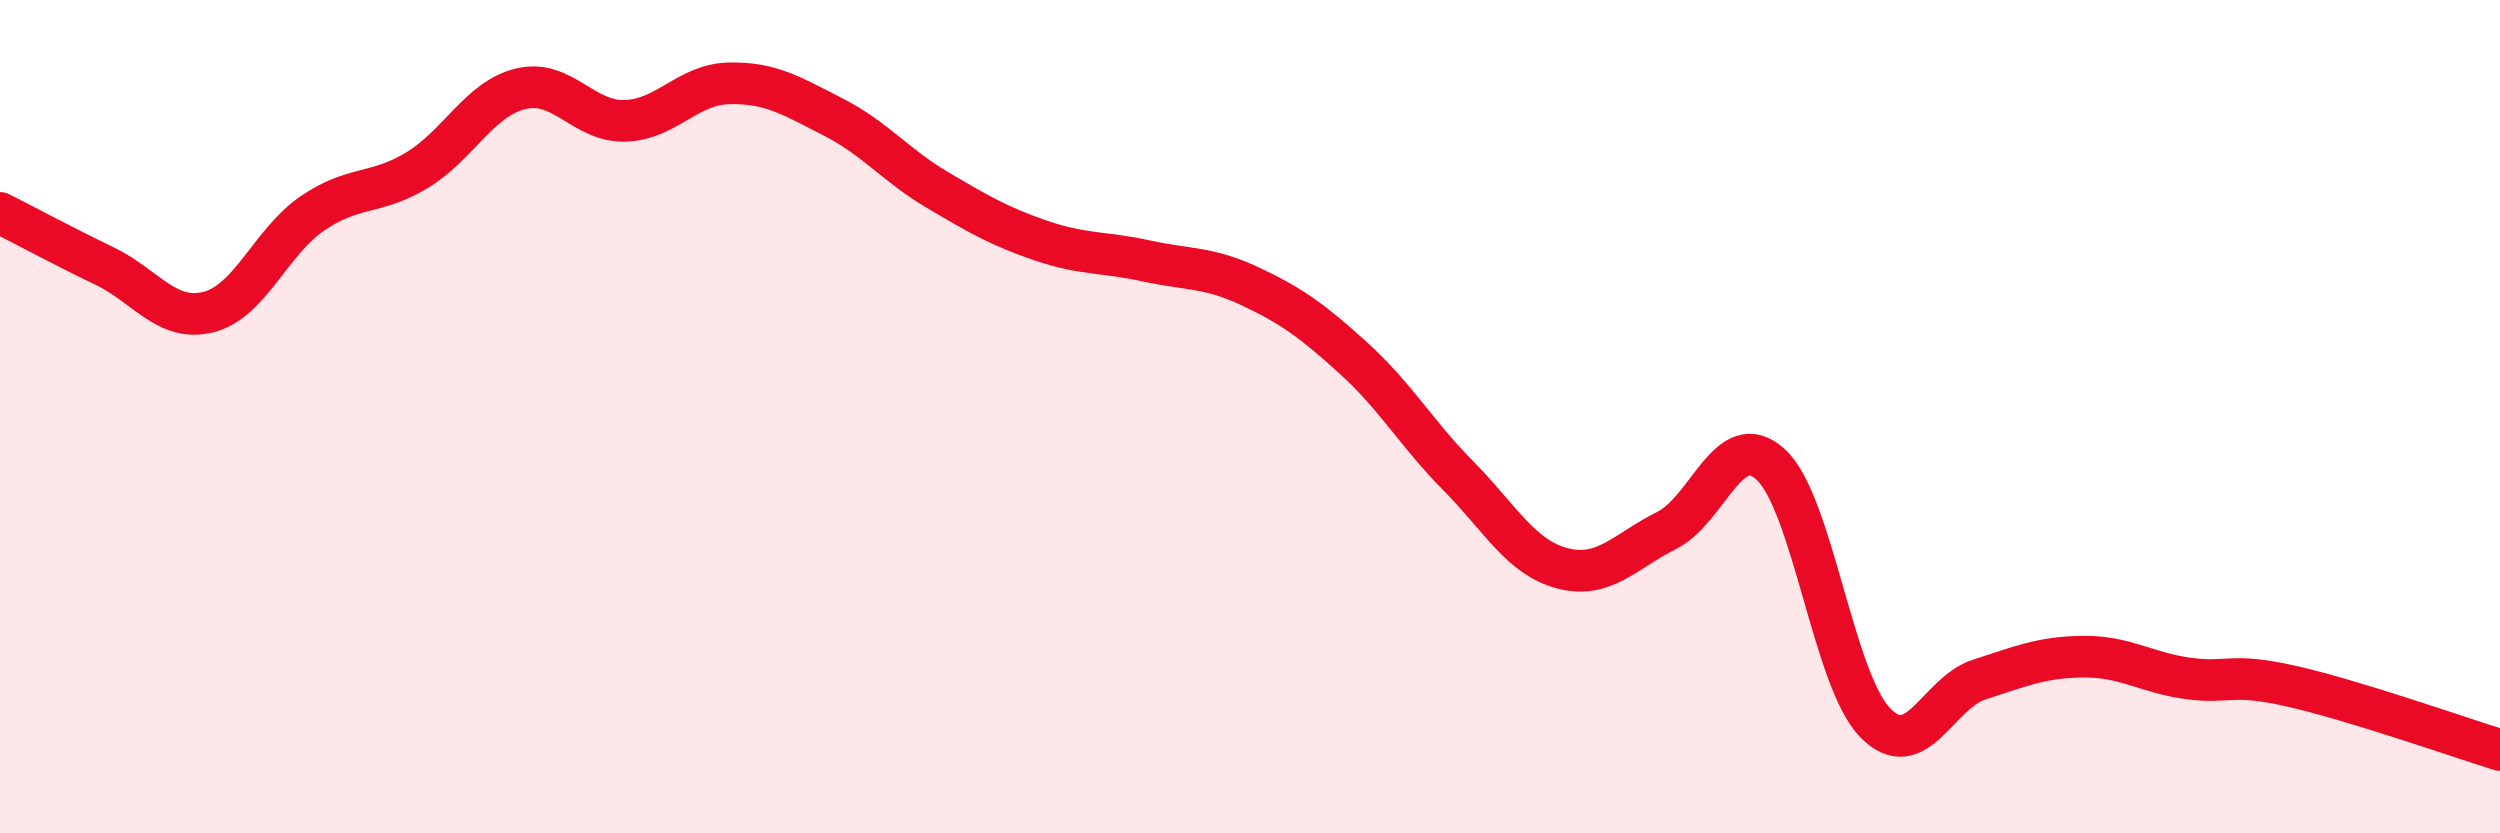
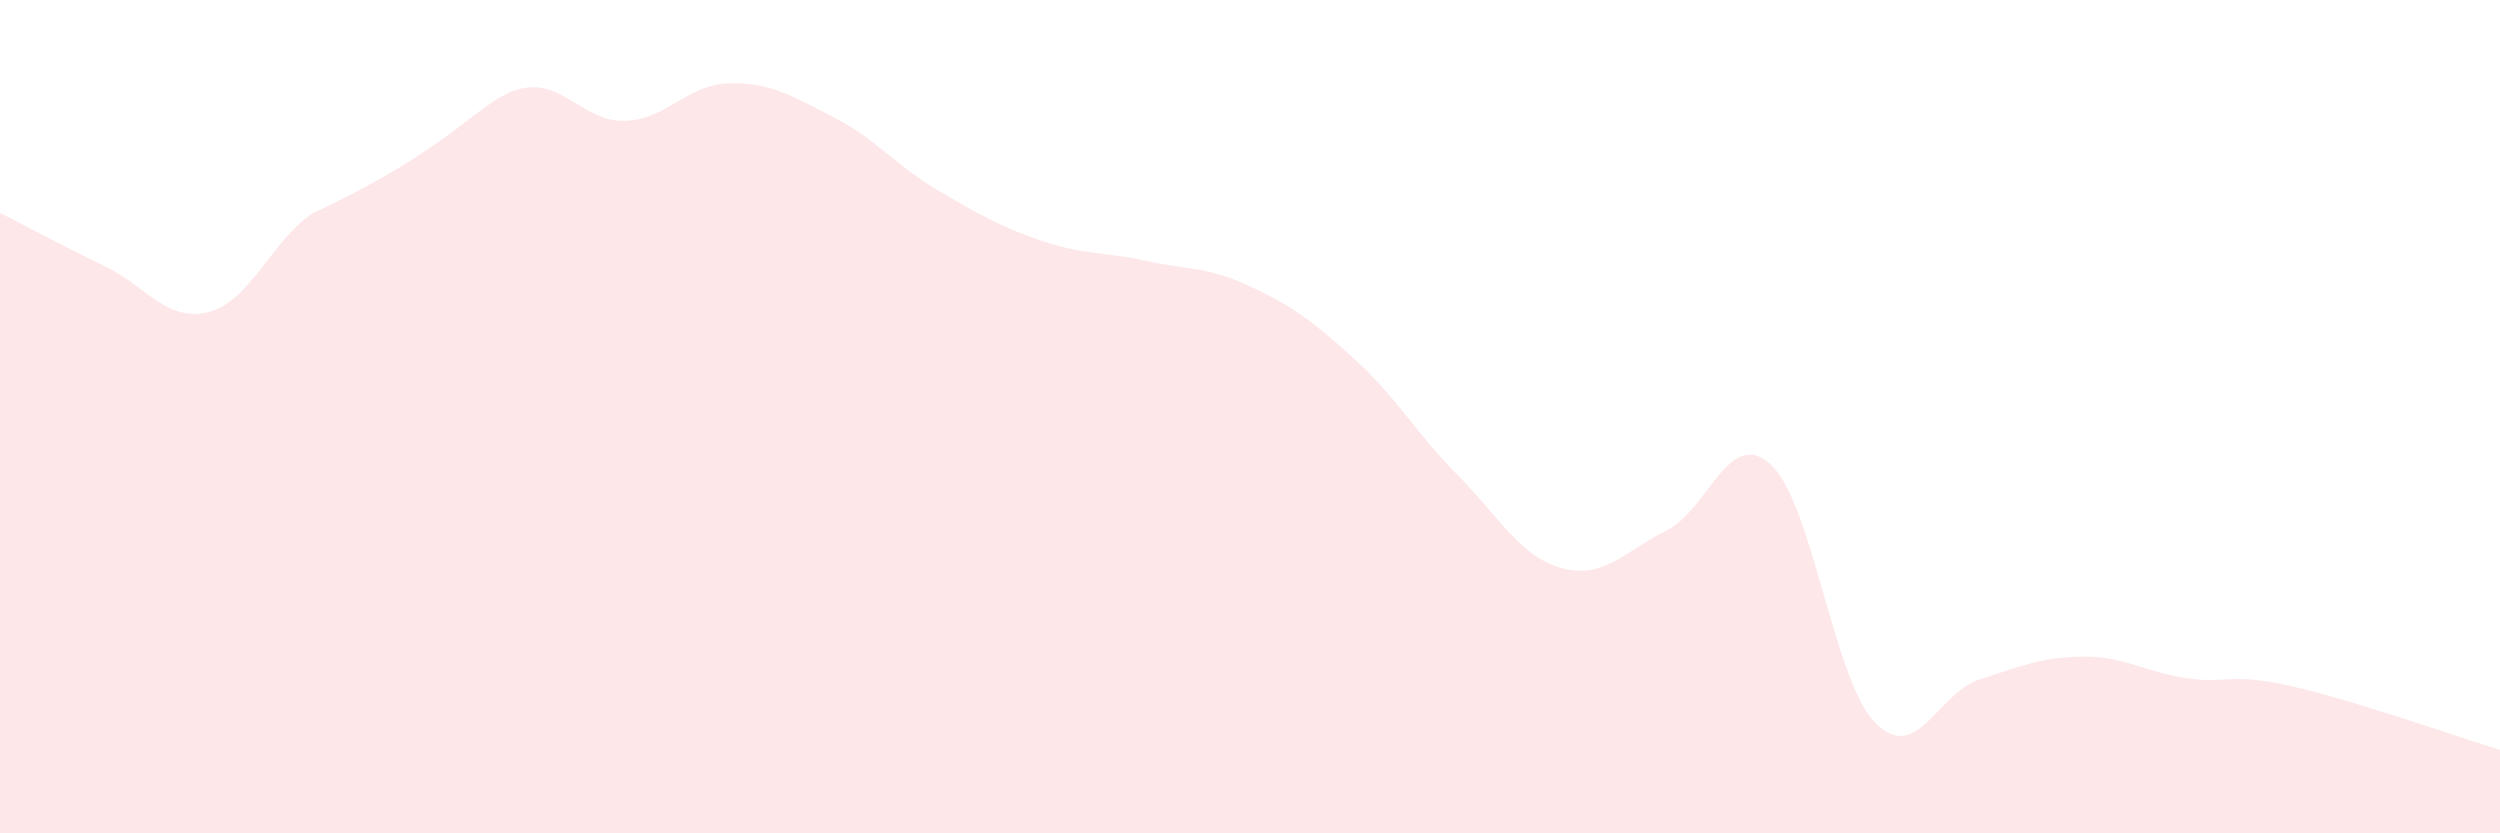
<svg xmlns="http://www.w3.org/2000/svg" width="60" height="20" viewBox="0 0 60 20">
-   <path d="M 0,5.11 C 0.5,5.36 1.5,5.9 2.5,6.38 C 3.5,6.86 4,7.74 5,7.49 C 6,7.24 6.5,5.8 7.5,5.12 C 8.5,4.44 9,4.69 10,4.09 C 11,3.49 11.5,2.37 12.5,2.13 C 13.5,1.89 14,2.93 15,2.9 C 16,2.87 16.5,2.02 17.5,2 C 18.5,1.98 19,2.3 20,2.81 C 21,3.32 21.5,3.97 22.5,4.56 C 23.5,5.15 24,5.44 25,5.78 C 26,6.12 26.5,6.04 27.5,6.26 C 28.5,6.48 29,6.4 30,6.87 C 31,7.34 31.5,7.7 32.5,8.61 C 33.5,9.52 34,10.41 35,11.42 C 36,12.43 36.5,13.38 37.5,13.64 C 38.5,13.9 39,13.23 40,12.73 C 41,12.23 41.5,10.23 42.5,11.15 C 43.5,12.07 44,16.31 45,17.34 C 46,18.37 46.5,16.63 47.5,16.31 C 48.5,15.99 49,15.77 50,15.76 C 51,15.75 51.5,16.14 52.5,16.28 C 53.5,16.42 53.5,16.13 55,16.47 C 56.5,16.81 59,17.69 60,18L60 20L0 20Z" fill="#EB0A25" opacity="0.1" stroke-linecap="round" stroke-linejoin="round" />
-   <path d="M 0,5.11 C 0.5,5.36 1.5,5.9 2.5,6.38 C 3.5,6.86 4,7.74 5,7.49 C 6,7.24 6.5,5.8 7.5,5.12 C 8.5,4.44 9,4.69 10,4.09 C 11,3.49 11.5,2.37 12.5,2.13 C 13.5,1.89 14,2.93 15,2.9 C 16,2.87 16.5,2.02 17.5,2 C 18.5,1.98 19,2.3 20,2.81 C 21,3.32 21.5,3.97 22.5,4.56 C 23.5,5.15 24,5.44 25,5.78 C 26,6.12 26.5,6.04 27.5,6.26 C 28.5,6.48 29,6.4 30,6.87 C 31,7.34 31.5,7.7 32.5,8.61 C 33.5,9.52 34,10.41 35,11.42 C 36,12.43 36.5,13.38 37.5,13.64 C 38.5,13.9 39,13.23 40,12.73 C 41,12.23 41.5,10.23 42.5,11.15 C 43.5,12.07 44,16.31 45,17.34 C 46,18.37 46.5,16.63 47.5,16.31 C 48.5,15.99 49,15.77 50,15.76 C 51,15.75 51.5,16.14 52.5,16.28 C 53.5,16.42 53.5,16.13 55,16.47 C 56.5,16.81 59,17.69 60,18" stroke="#EB0A25" stroke-width="1" fill="none" stroke-linecap="round" stroke-linejoin="round" />
+   <path d="M 0,5.11 C 0.5,5.36 1.5,5.9 2.5,6.38 C 3.5,6.86 4,7.74 5,7.49 C 6,7.24 6.5,5.8 7.5,5.12 C 11,3.49 11.5,2.37 12.5,2.13 C 13.5,1.89 14,2.93 15,2.9 C 16,2.87 16.5,2.02 17.5,2 C 18.5,1.98 19,2.3 20,2.81 C 21,3.32 21.5,3.97 22.5,4.56 C 23.5,5.15 24,5.44 25,5.78 C 26,6.12 26.5,6.04 27.5,6.26 C 28.5,6.48 29,6.4 30,6.87 C 31,7.34 31.5,7.7 32.5,8.61 C 33.5,9.52 34,10.41 35,11.42 C 36,12.43 36.5,13.38 37.5,13.64 C 38.5,13.9 39,13.23 40,12.73 C 41,12.23 41.5,10.23 42.5,11.15 C 43.5,12.07 44,16.31 45,17.34 C 46,18.37 46.5,16.63 47.5,16.31 C 48.5,15.99 49,15.77 50,15.76 C 51,15.75 51.5,16.14 52.5,16.28 C 53.5,16.42 53.5,16.13 55,16.47 C 56.5,16.81 59,17.69 60,18L60 20L0 20Z" fill="#EB0A25" opacity="0.1" stroke-linecap="round" stroke-linejoin="round" />
</svg>